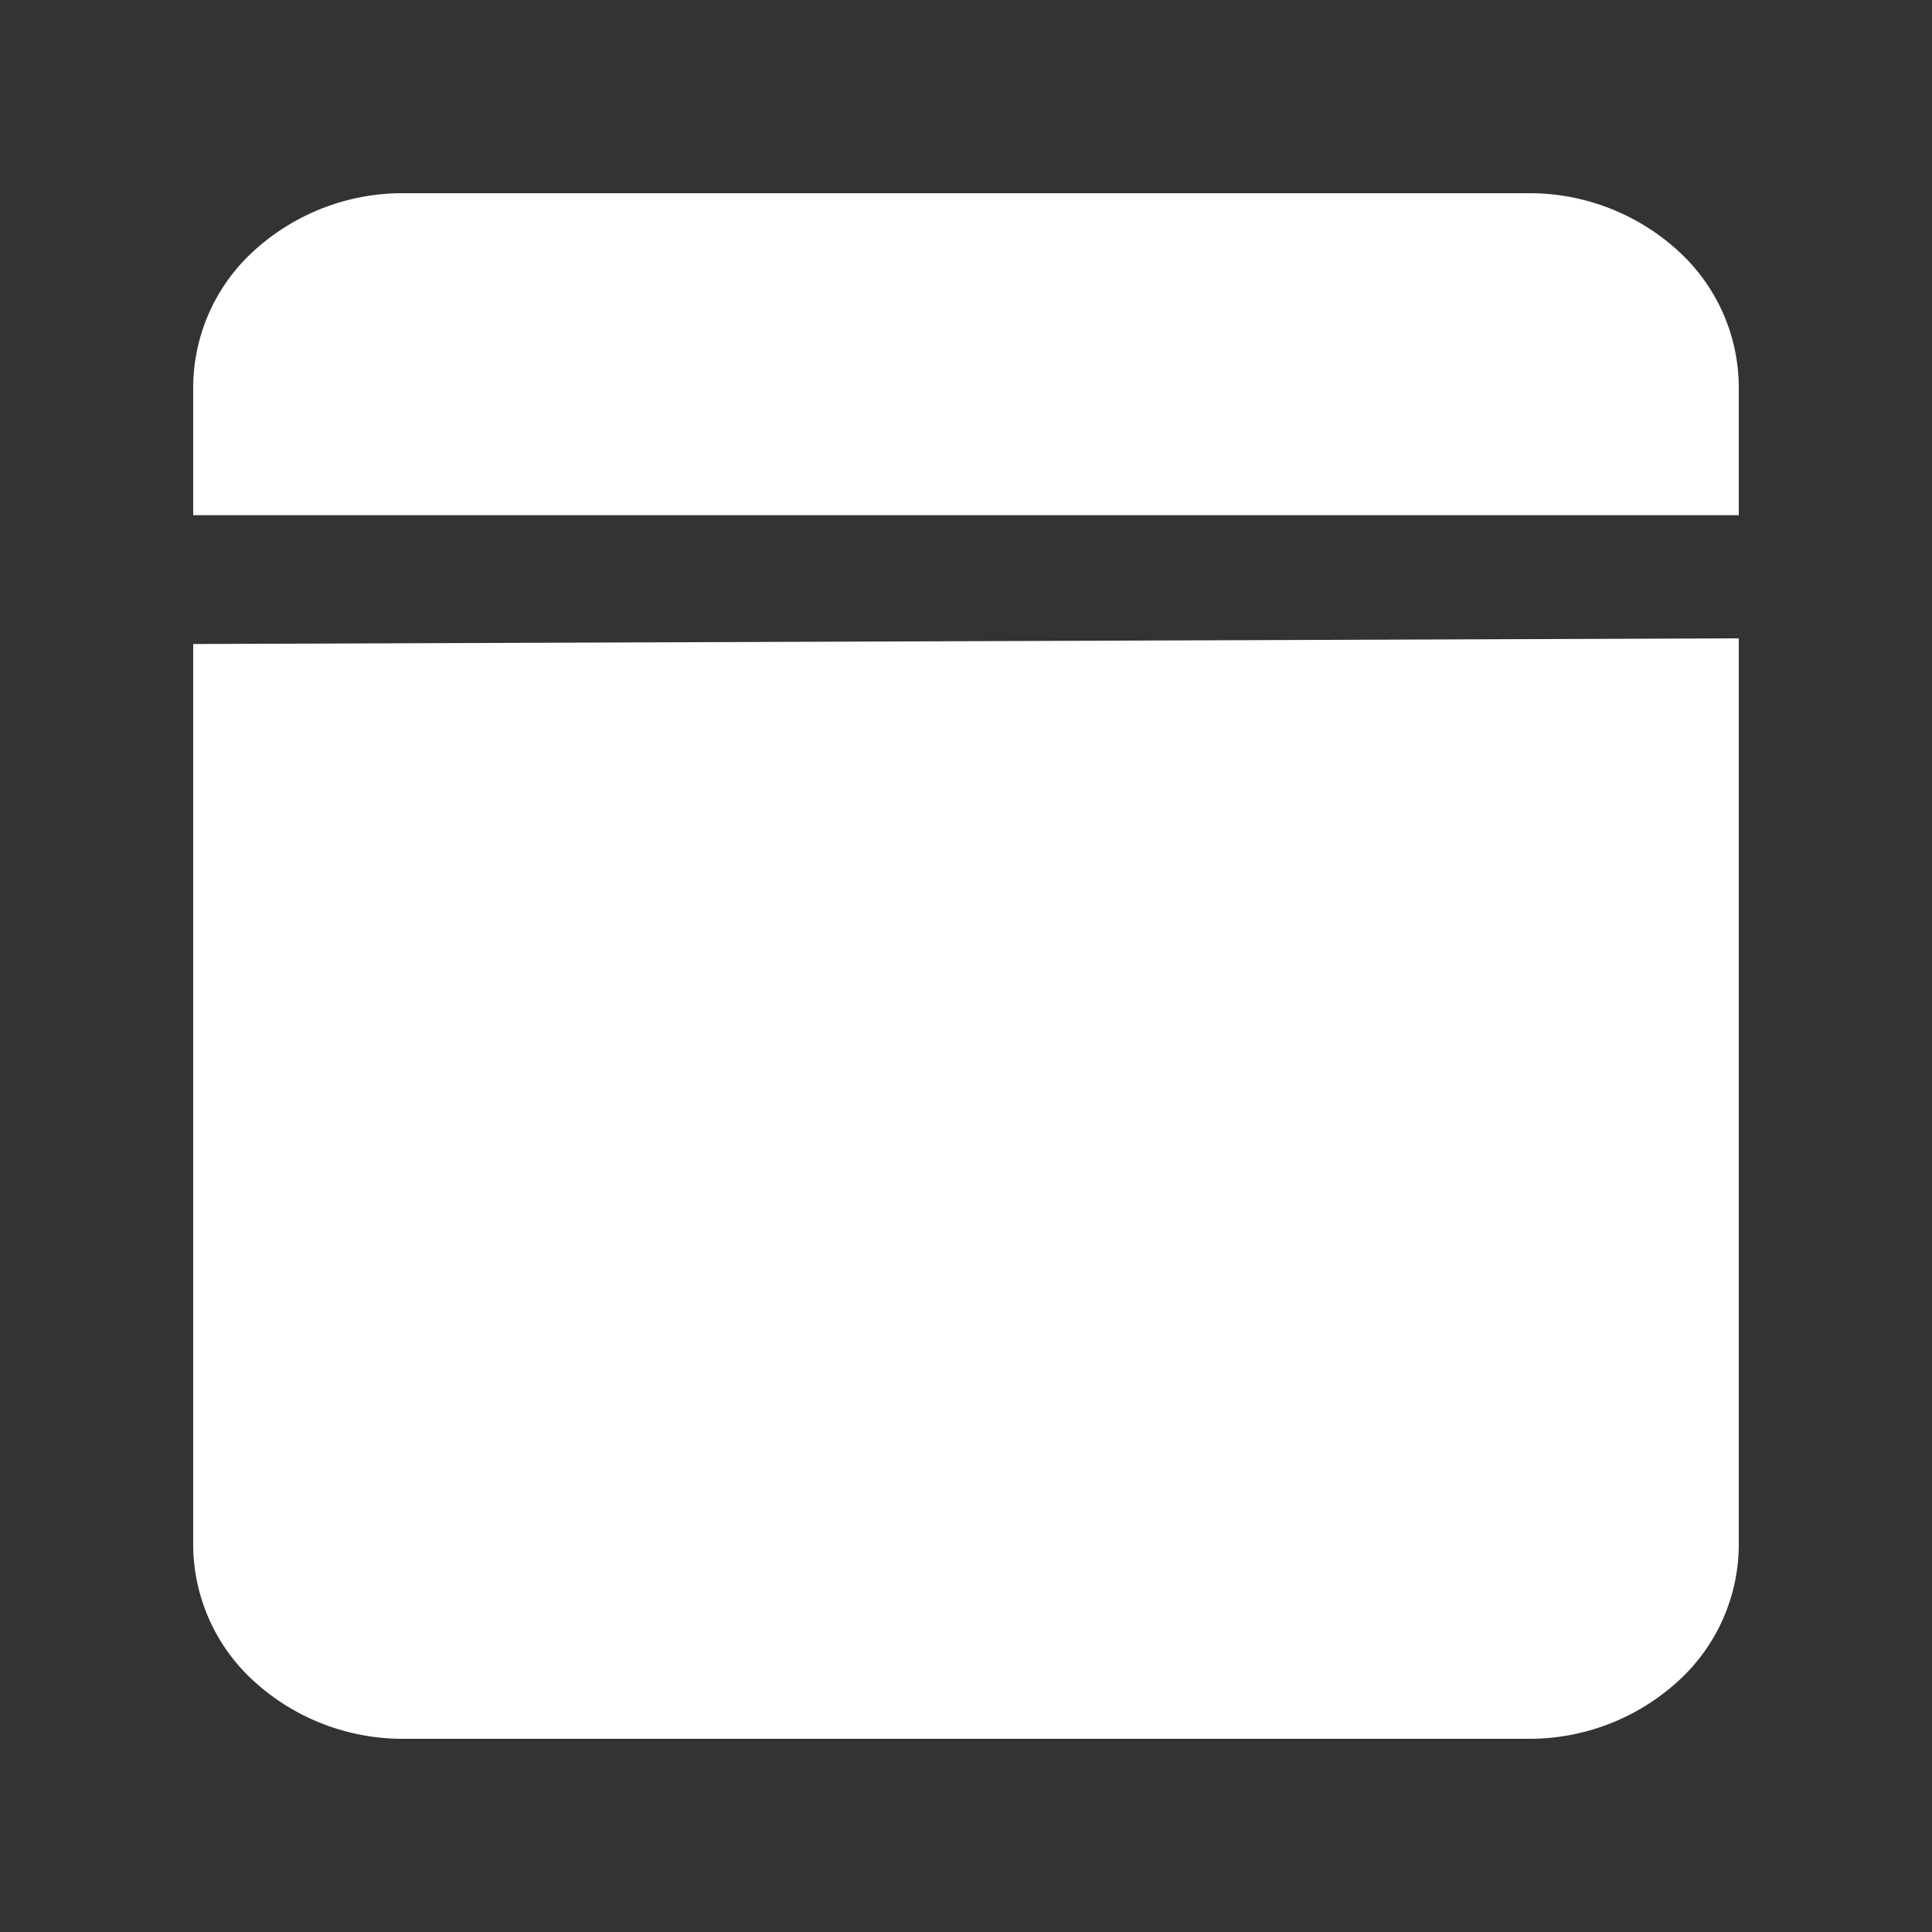
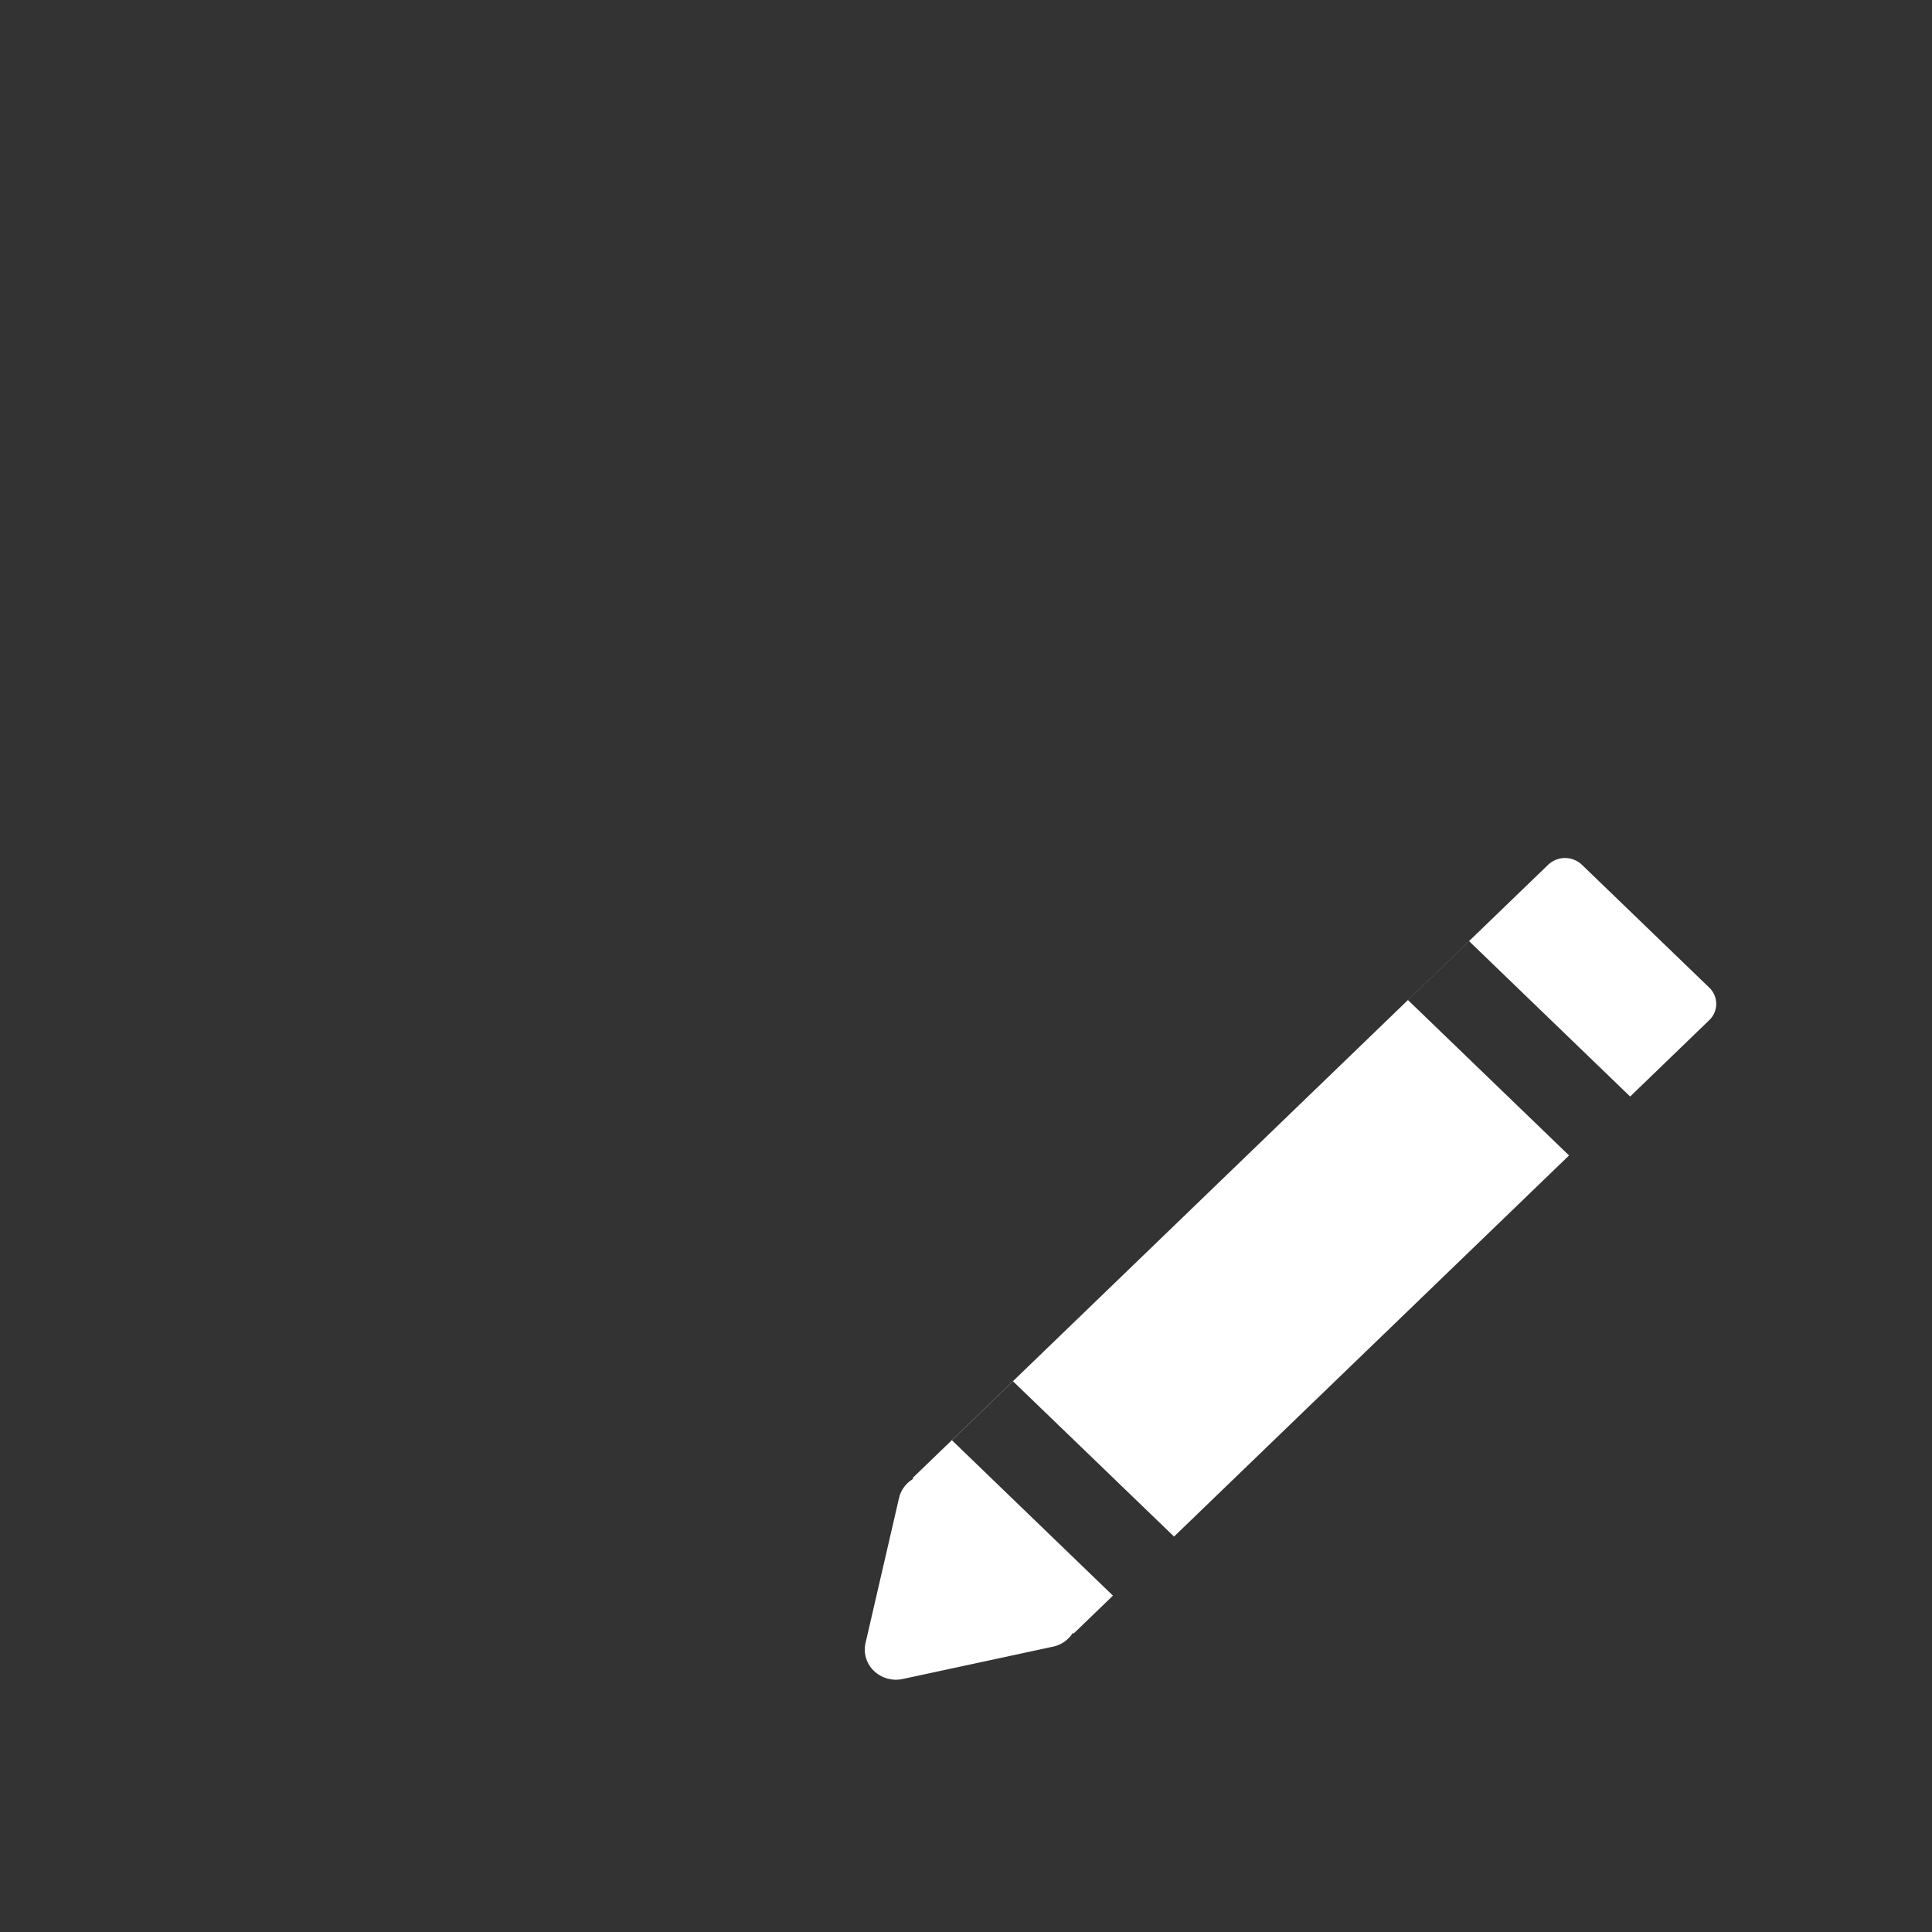
<svg xmlns="http://www.w3.org/2000/svg" width="50" height="50" viewBox="0 0 50 50">
  <rect x="0" y="0" width="50" height="50" fill="#333333" stroke="none" />
  <g id="Group_20063" data-name="Group 20063" transform="translate(-504 -705)">
    <g id="Group_20016" data-name="Group 20016" transform="translate(0 74)">
      <rect id="Rectangle_8884" data-name="Rectangle 8884" width="50" height="50" transform="translate(504 631)" fill="none" />
    </g>
    <g id="Group_20045" data-name="Group 20045" transform="translate(-13704 -1501)">
-       <path id="Path_48848" data-name="Path 48848" d="M42,33.745V39a4.793,4.793,0,0,1-1.6,3.535A5.708,5.708,0,0,1,36.545,44H7.455A5.708,5.708,0,0,1,3.6,42.535,4.792,4.792,0,0,1,2,39V15.667l40-.147V33.745ZM2,12.333V9A4.793,4.793,0,0,1,3.6,5.465,5.708,5.708,0,0,1,7.455,4H36.545A5.709,5.709,0,0,1,40.4,5.465,4.793,4.793,0,0,1,42,9v3.333Z" transform="translate(14211 2207)" fill="#fff" fill-rule="evenodd" />
      <g id="Group_20044" data-name="Group 20044" transform="translate(14230.38 2228.206)">
        <path id="Path_48847" data-name="Path 48847" d="M31.086,14.554l-2.047,1.976-4.168-4.021L23.29,14.034l4.168,4.021L17.235,27.918,13.068,23.9l-1.581,1.526,4.167,4.021-1.019.983-.019-.019a.806.806,0,0,1-.515.357l-3.886.836a.826.826,0,0,1-.747-.21.76.76,0,0,1-.217-.721l.866-3.749a.783.783,0,0,1,.37-.5l-.02-.019,16.45-15.873a.635.635,0,0,1,.874,0l3.294,3.178A.582.582,0,0,1,31.086,14.554Z" transform="translate(-9.231 -10.358)" fill="#fff" />
      </g>
    </g>
  </g>
</svg>